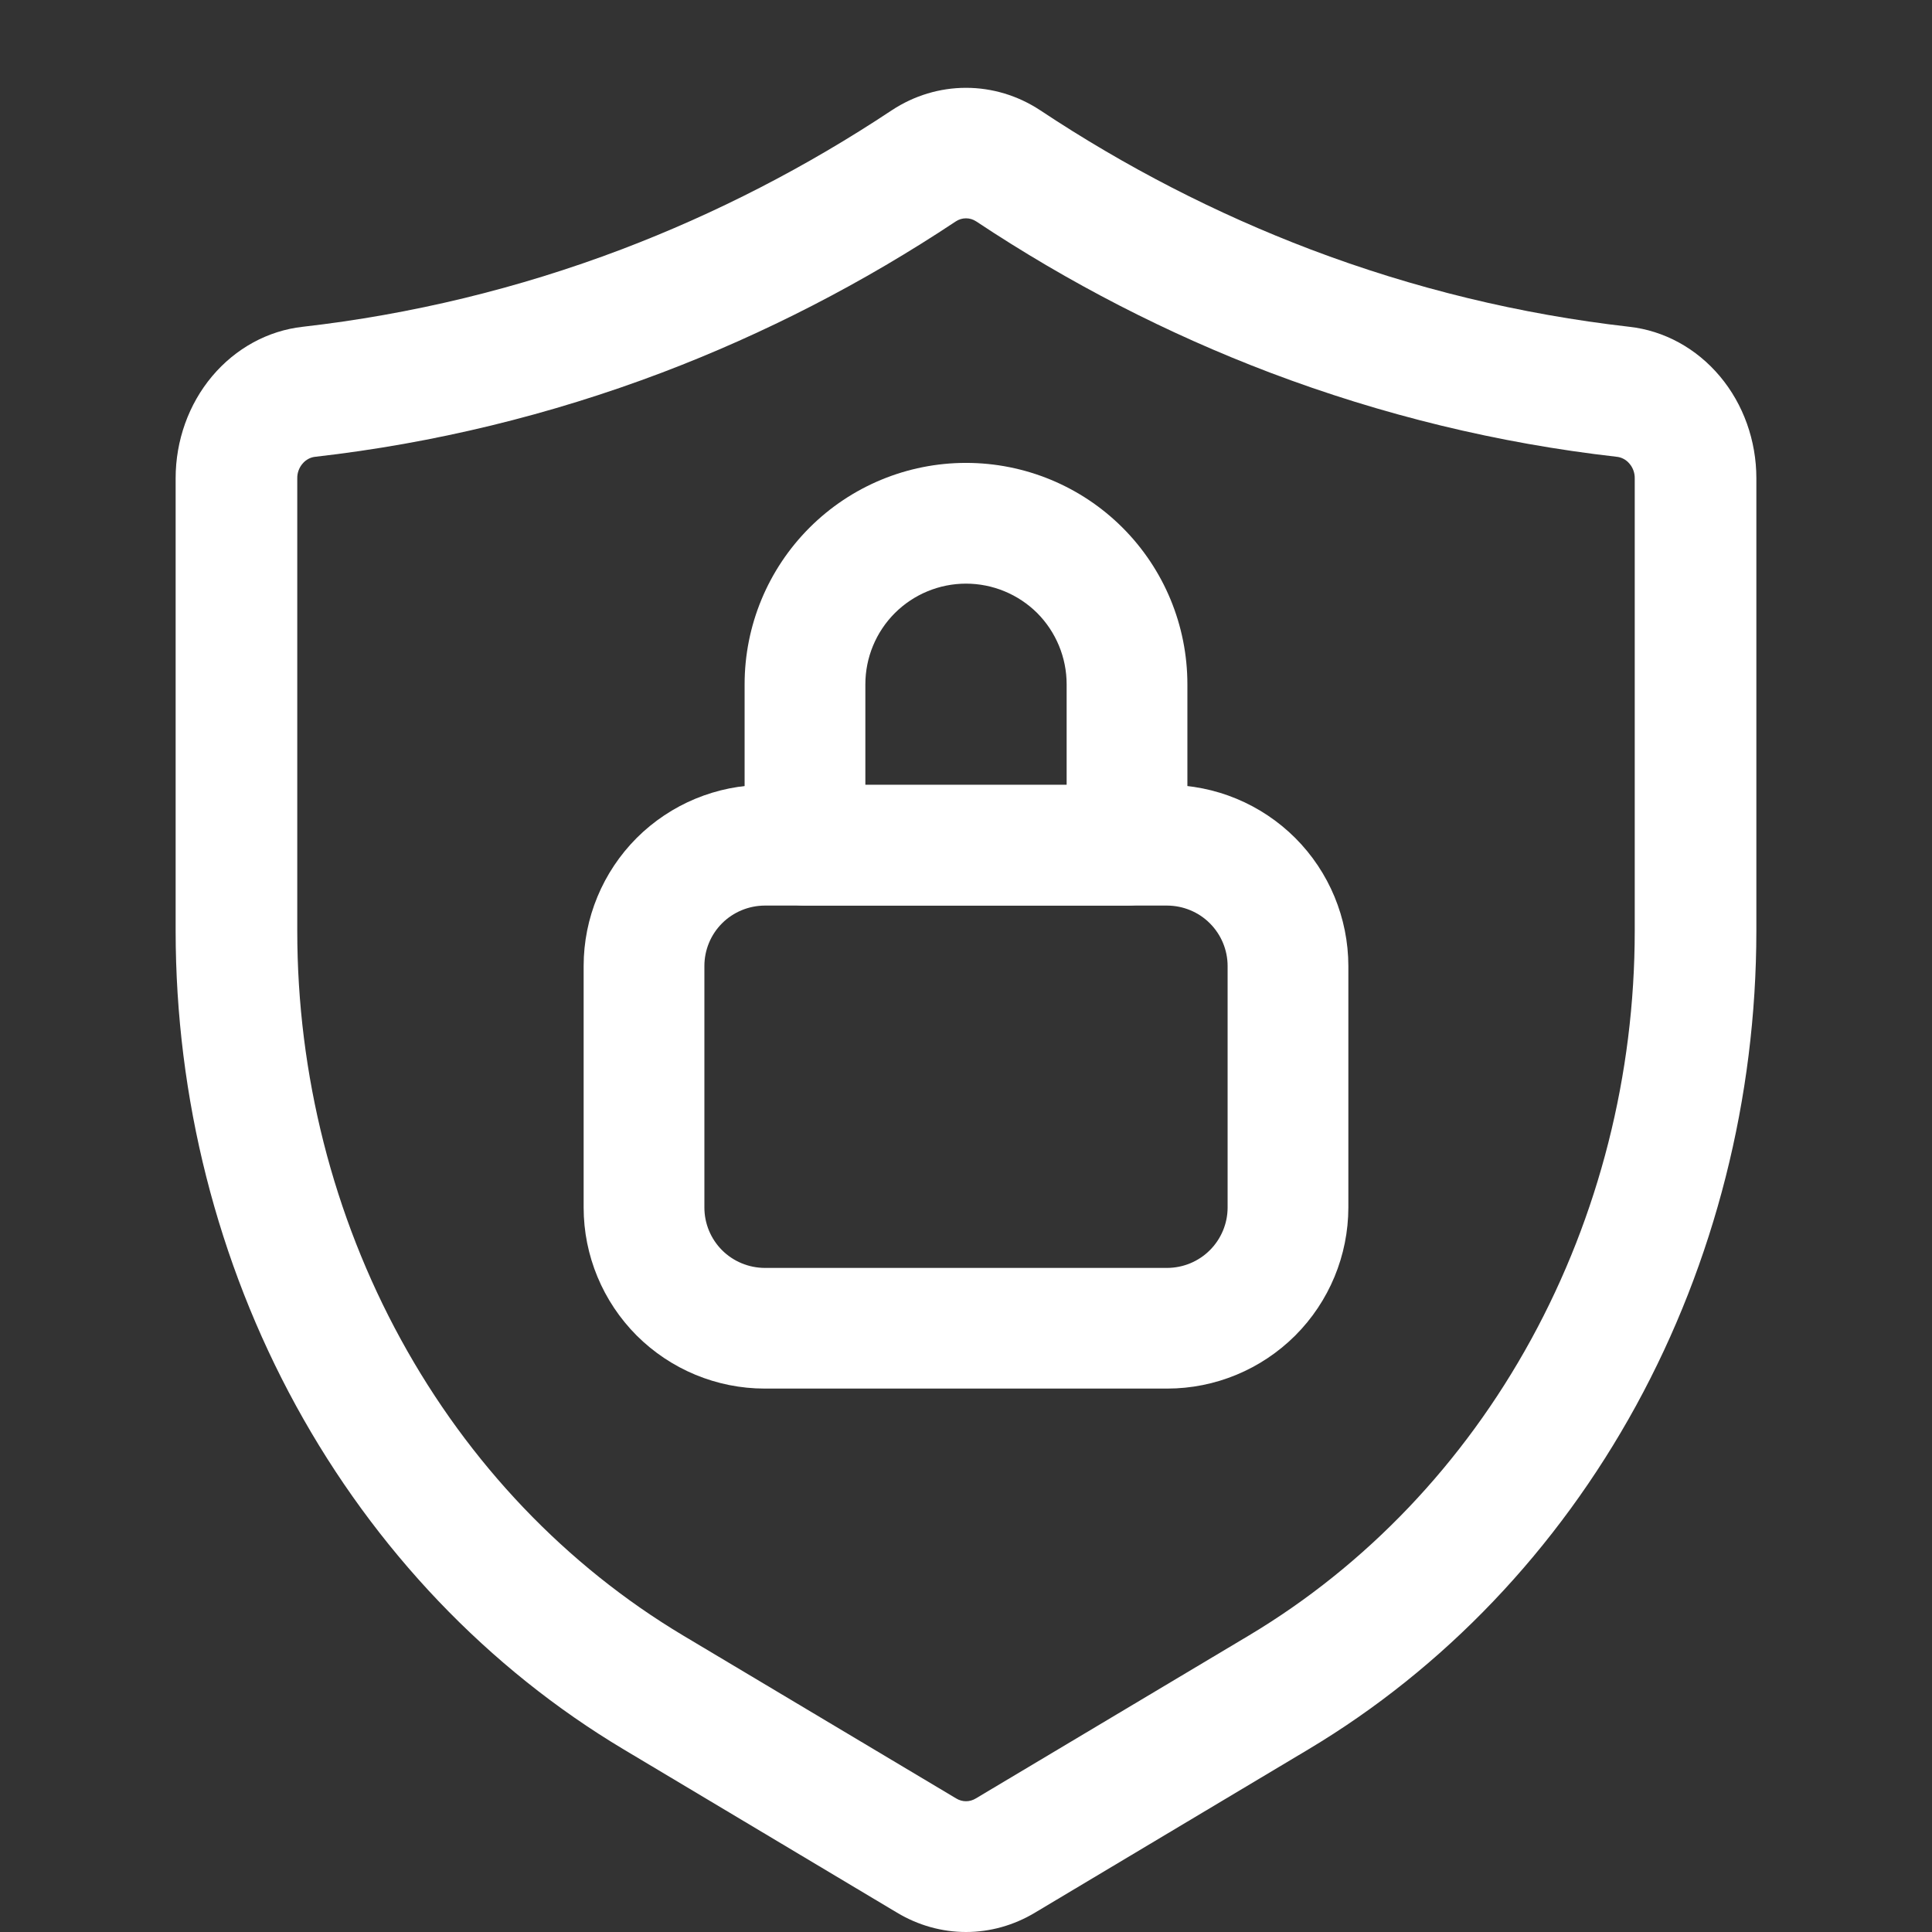
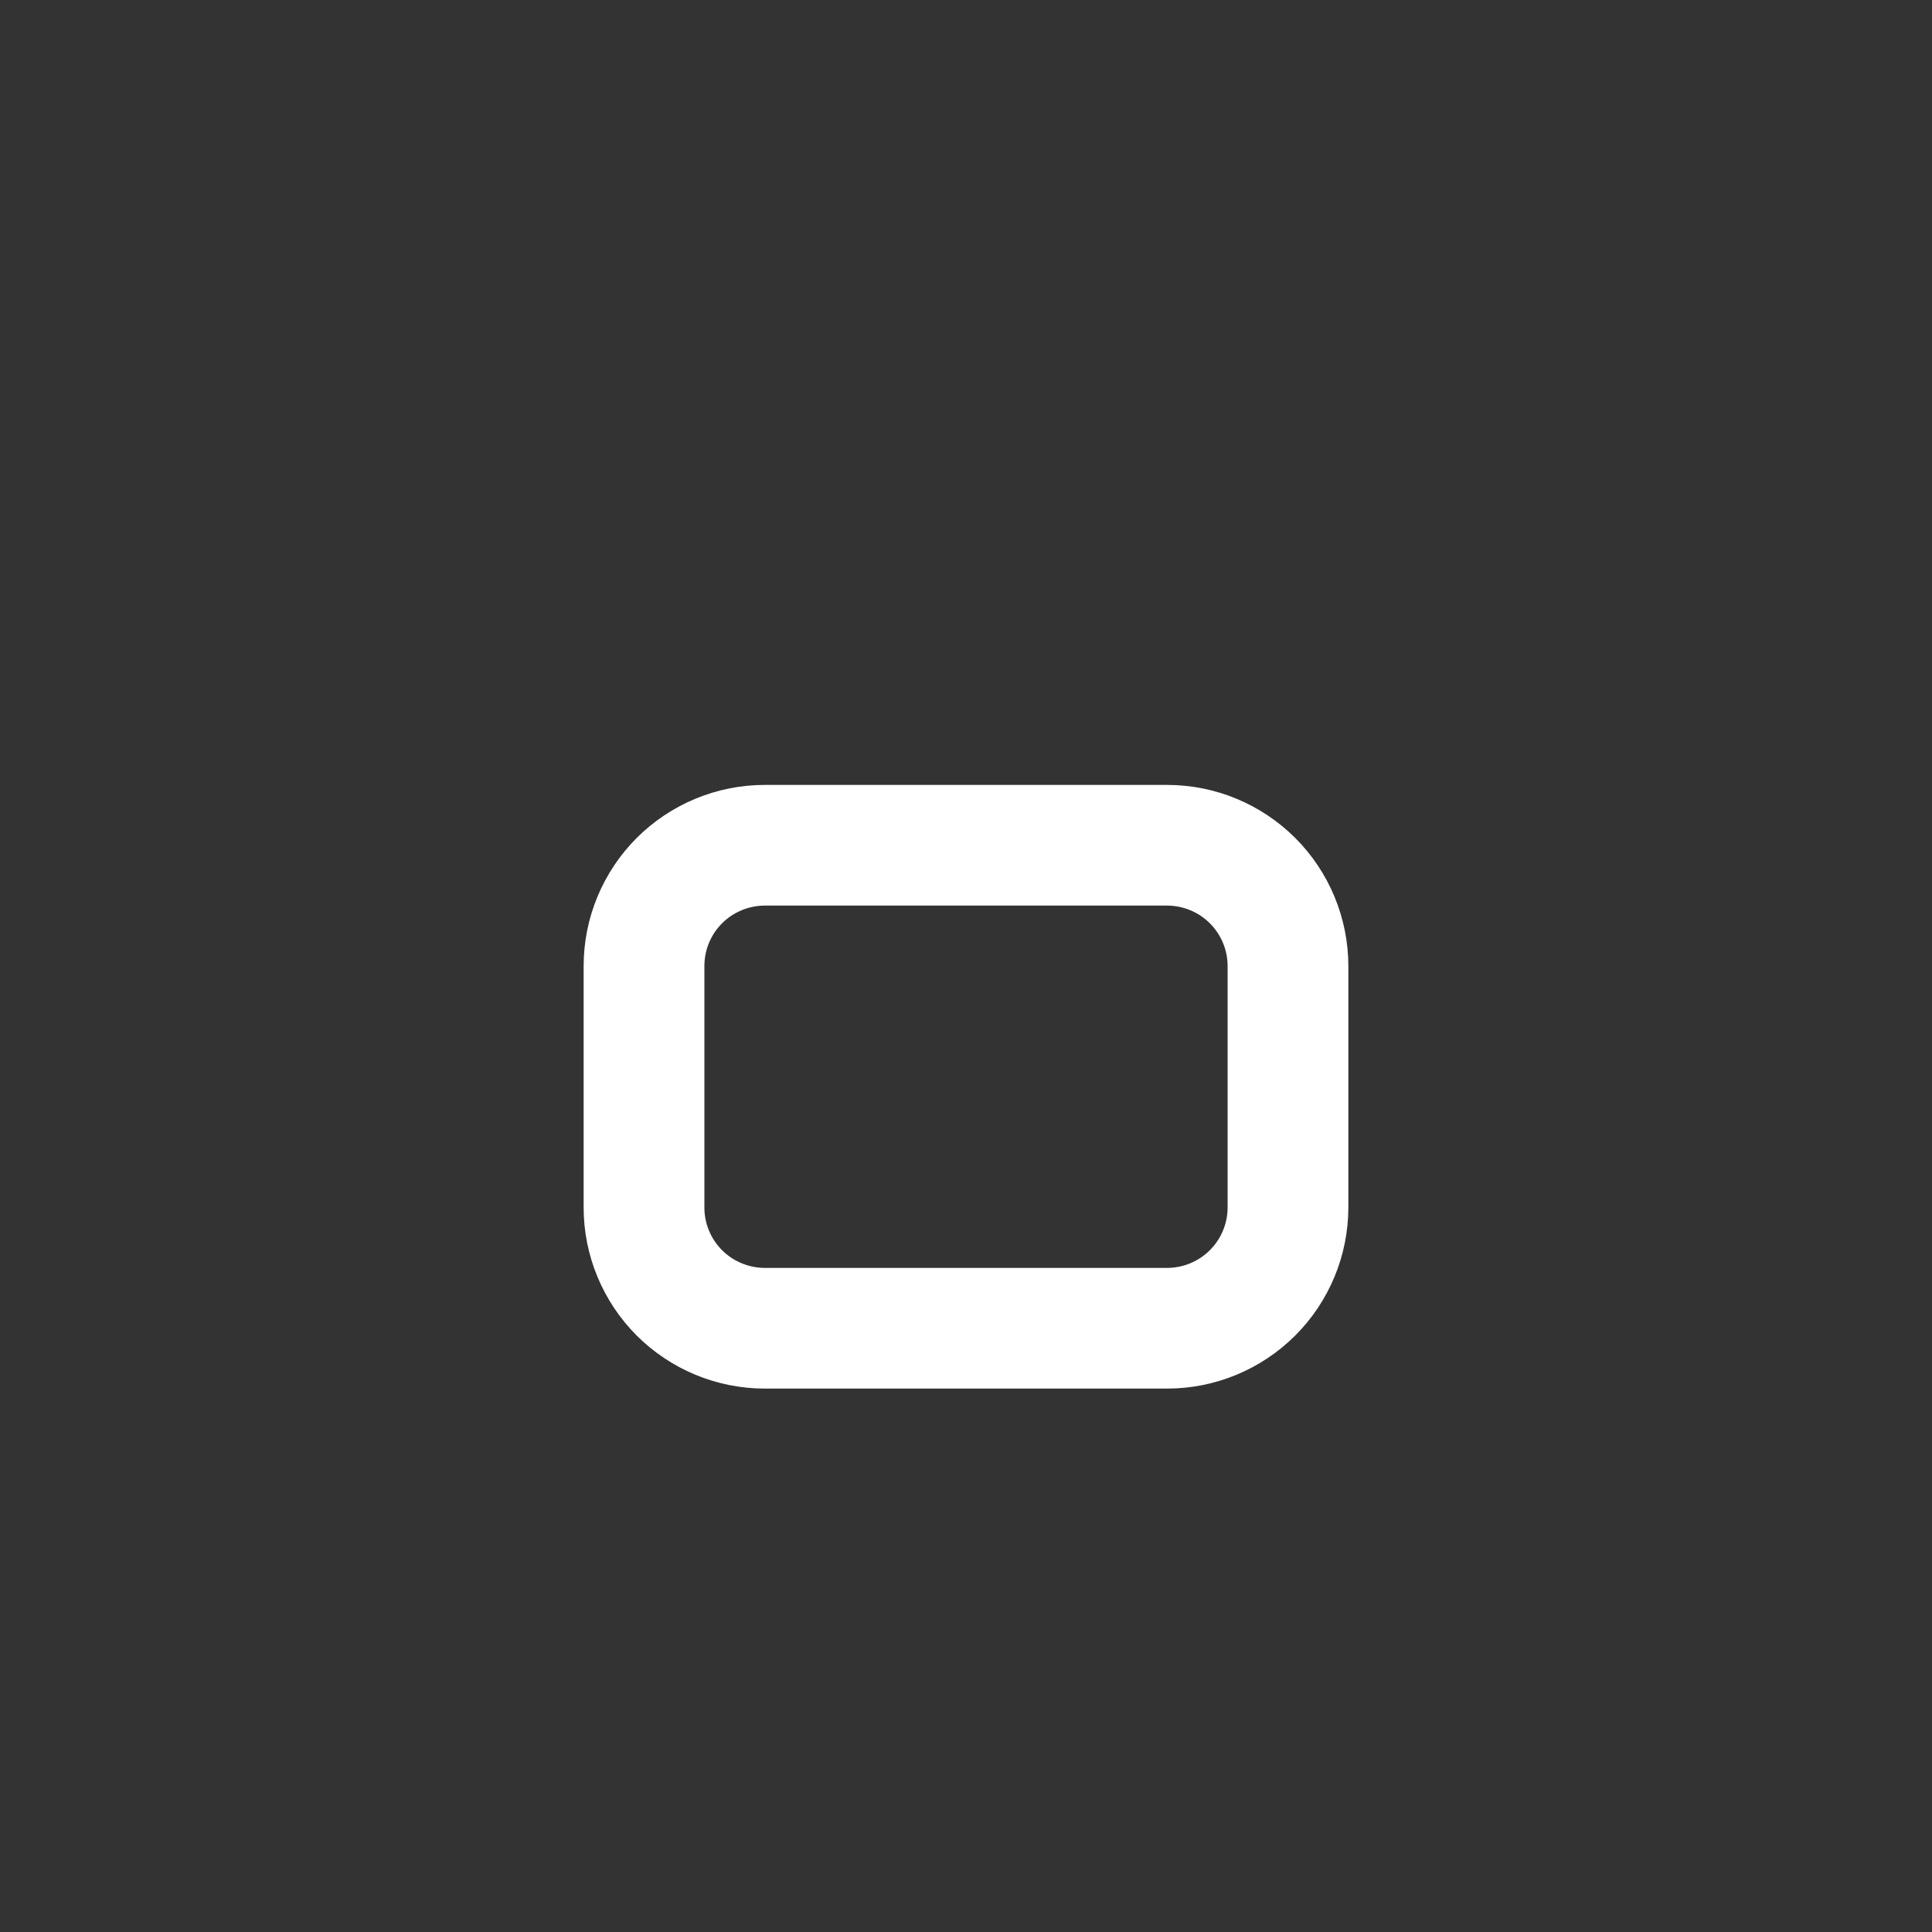
<svg xmlns="http://www.w3.org/2000/svg" width="22" height="22" viewBox="0 0 22 22" fill="none">
  <rect x="0" y="0" width="22" height="22" fill="#333333" stroke="none" />
-   <path d="M11 22C10.725 22 10.455 21.924 10.215 21.78L7.104 19.922C5.557 18.998 4.269 17.647 3.371 16.008C2.474 14.369 2.001 12.502 2 10.601V5.446C2 5.017 2.148 4.603 2.415 4.285C2.683 3.966 3.051 3.765 3.448 3.721C4.685 3.58 5.904 3.285 7.077 2.84C8.153 2.431 9.185 1.9 10.156 1.255C10.41 1.088 10.702 1 11 1C11.298 1 11.59 1.088 11.844 1.255C12.815 1.9 13.847 2.431 14.923 2.84C16.096 3.285 17.315 3.58 18.552 3.721C18.95 3.765 19.317 3.966 19.585 4.285C19.852 4.603 20 5.017 20 5.446V10.601C19.999 12.502 19.526 14.369 18.629 16.008C17.731 17.647 16.443 18.998 14.896 19.922L11.785 21.78C11.545 21.924 11.275 22 11 22ZM10.884 2.521C9.829 3.222 8.707 3.799 7.538 4.243C6.263 4.726 4.939 5.048 3.594 5.201C3.537 5.206 3.483 5.234 3.445 5.28C3.406 5.325 3.384 5.385 3.385 5.446V10.601C3.385 12.237 3.793 13.843 4.565 15.253C5.337 16.664 6.446 17.826 7.776 18.622L10.888 20.479C10.922 20.5 10.961 20.511 11 20.511C11.039 20.511 11.078 20.5 11.112 20.479L14.224 18.622C15.554 17.826 16.663 16.664 17.435 15.253C18.207 13.843 18.615 12.237 18.615 10.601V5.446C18.616 5.385 18.594 5.325 18.555 5.28C18.517 5.234 18.463 5.206 18.406 5.201C17.061 5.048 15.737 4.726 14.462 4.243C13.293 3.799 12.171 3.222 11.116 2.521C11.081 2.498 11.041 2.486 11 2.486C10.959 2.486 10.919 2.498 10.884 2.521Z" fill="white" />
  <path d="M13.291 15.812H8.708C8.161 15.812 7.637 15.594 7.25 15.208C6.864 14.821 6.646 14.297 6.646 13.75V11C6.646 10.453 6.864 9.929 7.25 9.542C7.637 9.156 8.161 8.938 8.708 8.938H13.291C13.838 8.938 14.362 9.156 14.749 9.542C15.136 9.929 15.353 10.453 15.354 11V13.75C15.353 14.297 15.136 14.821 14.749 15.208C14.362 15.594 13.838 15.812 13.291 15.812ZM8.708 10.312C8.526 10.313 8.351 10.385 8.222 10.514C8.093 10.643 8.021 10.818 8.021 11V13.75C8.021 13.932 8.093 14.107 8.222 14.236C8.351 14.365 8.526 14.437 8.708 14.438H13.291C13.474 14.437 13.648 14.365 13.777 14.236C13.906 14.107 13.979 13.932 13.979 13.75V11C13.979 10.818 13.906 10.643 13.777 10.514C13.648 10.385 13.474 10.313 13.291 10.312H8.708Z" fill="white" />
-   <path d="M12.834 10.312H9.167C8.985 10.312 8.81 10.24 8.681 10.111C8.552 9.982 8.48 9.807 8.479 9.625V7.792C8.479 7.123 8.745 6.482 9.218 6.009C9.691 5.536 10.332 5.271 11 5.271C11.669 5.271 12.31 5.536 12.783 6.009C13.256 6.482 13.521 7.123 13.521 7.792V9.625C13.521 9.807 13.449 9.982 13.32 10.111C13.191 10.24 13.016 10.312 12.834 10.312ZM9.854 8.938H12.146V7.792C12.146 7.488 12.025 7.196 11.811 6.981C11.596 6.767 11.304 6.646 11 6.646C10.696 6.646 10.405 6.767 10.19 6.981C9.975 7.196 9.854 7.488 9.854 7.792V8.938Z" fill="white" />
</svg>